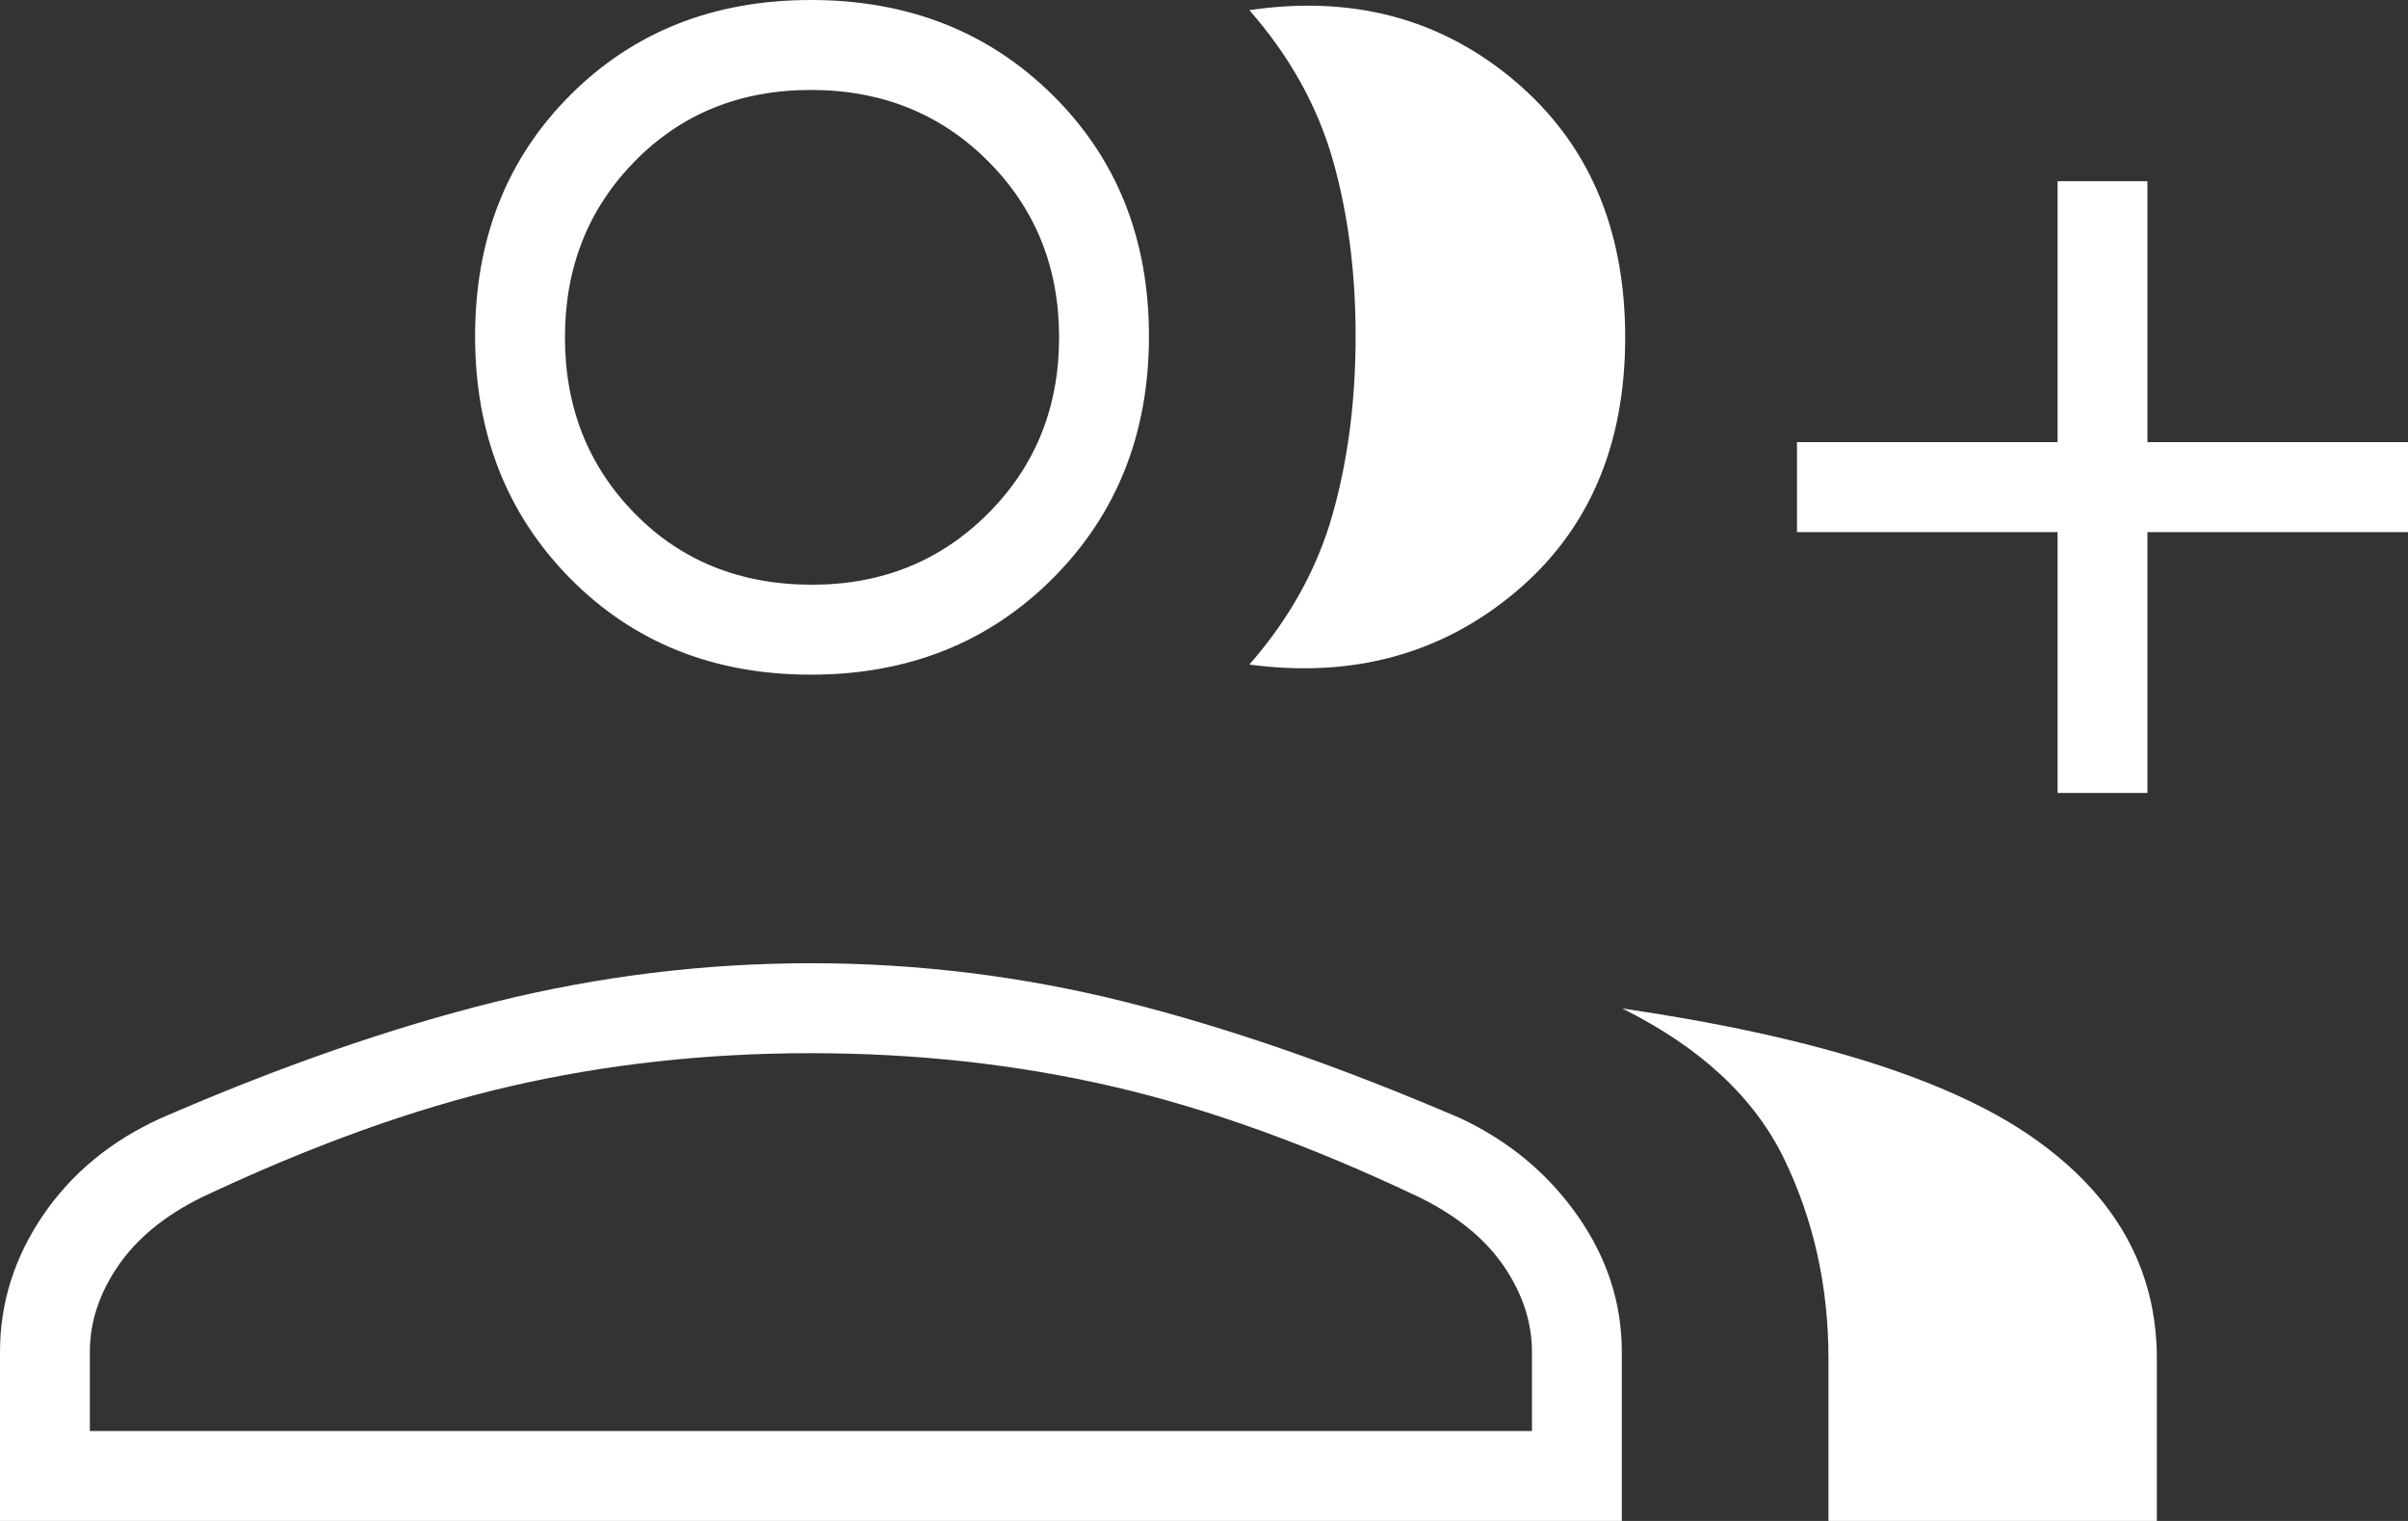
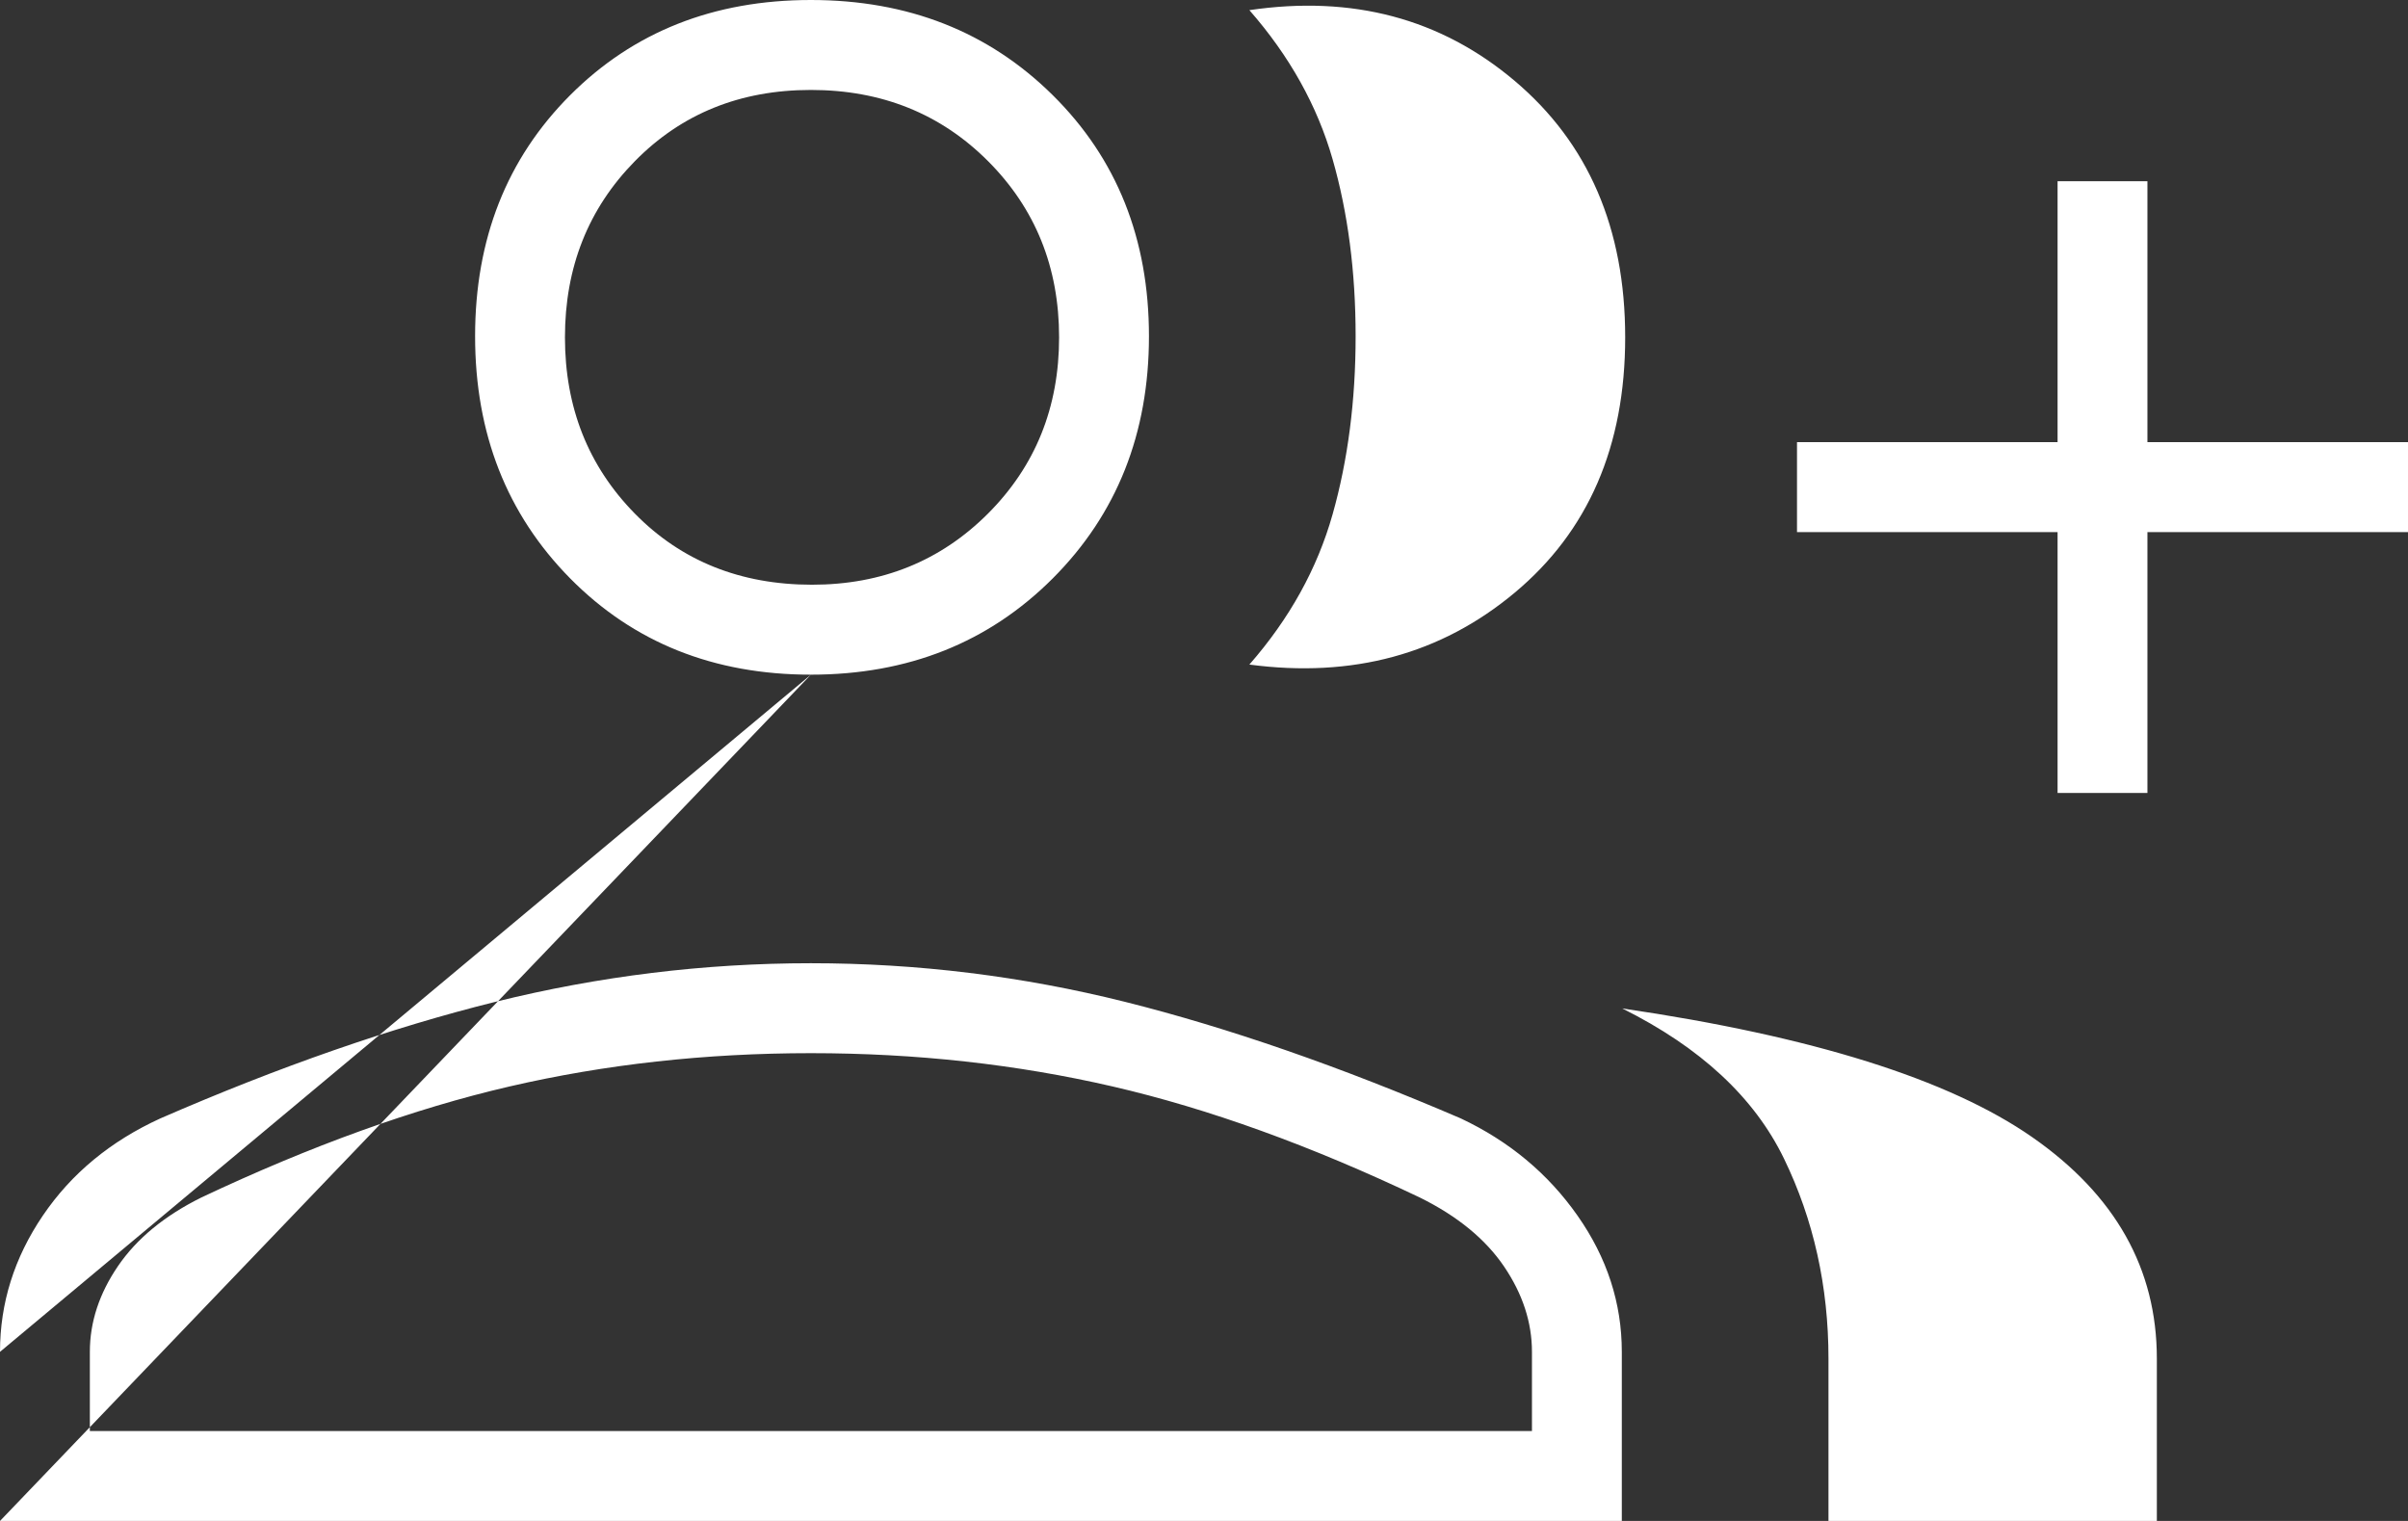
<svg xmlns="http://www.w3.org/2000/svg" width="57px" height="36px" viewBox="0 0 57 36" version="1.1">
  <rect x="0" y="0" width="57" height="36" fill="#333333" stroke="none" />
  <title>group_add_FILL0_wght200_GRAD0_opsz48</title>
  <g id="Onze-leden" stroke="none" stroke-width="1" fill="none" fill-rule="evenodd">
    <g transform="translate(-1271, -505)" fill="#FFFFFF" fill-rule="nonzero" id="Group-6-Copy-3">
      <g transform="translate(1260, 483)">
        <g id="group_add_FILL0_wght200_GRAD0_opsz48" transform="translate(11, 22)">
-           <path d="M29.574,15.73 C30.524,14.644 31.181,13.459 31.544,12.174 C31.907,10.889 32.089,9.484 32.089,7.958 C32.089,6.432 31.907,5.036 31.544,3.769 C31.181,2.502 30.524,1.325 29.574,0.24 C32.013,-0.119 34.105,0.438 35.851,1.911 C37.597,3.384 38.47,5.408 38.47,7.985 C38.47,10.561 37.597,12.577 35.851,14.032 C34.105,15.487 32.013,16.053 29.574,15.73 Z M43.282,36 L43.282,32.157 C43.282,30.449 42.931,28.871 42.229,27.424 C41.527,25.976 40.251,24.791 38.4,23.869 C42.899,24.529 46.133,25.544 48.102,26.914 C50.071,28.283 51.055,30.031 51.055,32.157 L51.055,36 L43.282,36 Z M48.705,18.769 L48.705,12.594 L42.537,12.594 L42.537,10.465 L48.705,10.465 L48.705,4.29 L50.832,4.29 L50.832,10.465 L57,10.465 L57,12.594 L50.832,12.594 L50.832,18.769 L48.705,18.769 Z M19.195,15.969 C16.896,15.969 14.997,15.209 13.496,13.69 C11.996,12.17 11.246,10.259 11.246,7.958 C11.246,5.657 11.996,3.755 13.496,2.253 C14.997,0.751 16.896,0 19.195,0 C21.494,0 23.402,0.751 24.92,2.253 C26.438,3.755 27.197,5.657 27.197,7.958 C27.197,10.259 26.438,12.17 24.92,13.69 C23.402,15.209 21.494,15.969 19.195,15.969 Z M0,36 L0,31.997 C0,30.844 0.338,29.769 1.013,28.774 C1.688,27.778 2.616,27.011 3.796,26.472 C6.618,25.244 9.26,24.325 11.722,23.714 C14.184,23.104 16.675,22.799 19.195,22.799 C21.715,22.799 24.195,23.104 26.634,23.714 C29.072,24.325 31.72,25.244 34.578,26.472 C35.722,27.011 36.644,27.778 37.342,28.774 C38.041,29.769 38.39,30.844 38.39,31.997 L38.39,36 L0,36 Z M19.222,13.84 C20.877,13.84 22.266,13.278 23.388,12.155 C24.509,11.032 25.07,9.642 25.07,7.985 C25.07,6.327 24.509,4.937 23.388,3.814 C22.266,2.691 20.868,2.129 19.195,2.129 C17.522,2.129 16.133,2.691 15.029,3.814 C13.925,4.937 13.373,6.327 13.373,7.985 C13.373,9.642 13.924,11.032 15.026,12.155 C16.128,13.278 17.527,13.84 19.222,13.84 Z M2.127,33.871 L36.263,33.871 L36.263,31.997 C36.263,31.3 36.043,30.628 35.604,29.979 C35.164,29.33 34.5,28.785 33.61,28.345 C31.033,27.118 28.608,26.241 26.337,25.716 C24.065,25.191 21.684,24.928 19.195,24.928 C16.706,24.928 14.328,25.191 12.061,25.716 C9.795,26.241 7.363,27.118 4.764,28.345 C3.896,28.775 3.239,29.315 2.794,29.966 C2.349,30.617 2.127,31.294 2.127,31.997 L2.127,33.871 Z" id="Shape" />
+           <path d="M29.574,15.73 C30.524,14.644 31.181,13.459 31.544,12.174 C31.907,10.889 32.089,9.484 32.089,7.958 C32.089,6.432 31.907,5.036 31.544,3.769 C31.181,2.502 30.524,1.325 29.574,0.24 C32.013,-0.119 34.105,0.438 35.851,1.911 C37.597,3.384 38.47,5.408 38.47,7.985 C38.47,10.561 37.597,12.577 35.851,14.032 C34.105,15.487 32.013,16.053 29.574,15.73 Z M43.282,36 L43.282,32.157 C43.282,30.449 42.931,28.871 42.229,27.424 C41.527,25.976 40.251,24.791 38.4,23.869 C42.899,24.529 46.133,25.544 48.102,26.914 C50.071,28.283 51.055,30.031 51.055,32.157 L51.055,36 L43.282,36 Z M48.705,18.769 L48.705,12.594 L42.537,12.594 L42.537,10.465 L48.705,10.465 L48.705,4.29 L50.832,4.29 L50.832,10.465 L57,10.465 L57,12.594 L50.832,12.594 L50.832,18.769 L48.705,18.769 Z M19.195,15.969 C16.896,15.969 14.997,15.209 13.496,13.69 C11.996,12.17 11.246,10.259 11.246,7.958 C11.246,5.657 11.996,3.755 13.496,2.253 C14.997,0.751 16.896,0 19.195,0 C21.494,0 23.402,0.751 24.92,2.253 C26.438,3.755 27.197,5.657 27.197,7.958 C27.197,10.259 26.438,12.17 24.92,13.69 C23.402,15.209 21.494,15.969 19.195,15.969 Z L0,31.997 C0,30.844 0.338,29.769 1.013,28.774 C1.688,27.778 2.616,27.011 3.796,26.472 C6.618,25.244 9.26,24.325 11.722,23.714 C14.184,23.104 16.675,22.799 19.195,22.799 C21.715,22.799 24.195,23.104 26.634,23.714 C29.072,24.325 31.72,25.244 34.578,26.472 C35.722,27.011 36.644,27.778 37.342,28.774 C38.041,29.769 38.39,30.844 38.39,31.997 L38.39,36 L0,36 Z M19.222,13.84 C20.877,13.84 22.266,13.278 23.388,12.155 C24.509,11.032 25.07,9.642 25.07,7.985 C25.07,6.327 24.509,4.937 23.388,3.814 C22.266,2.691 20.868,2.129 19.195,2.129 C17.522,2.129 16.133,2.691 15.029,3.814 C13.925,4.937 13.373,6.327 13.373,7.985 C13.373,9.642 13.924,11.032 15.026,12.155 C16.128,13.278 17.527,13.84 19.222,13.84 Z M2.127,33.871 L36.263,33.871 L36.263,31.997 C36.263,31.3 36.043,30.628 35.604,29.979 C35.164,29.33 34.5,28.785 33.61,28.345 C31.033,27.118 28.608,26.241 26.337,25.716 C24.065,25.191 21.684,24.928 19.195,24.928 C16.706,24.928 14.328,25.191 12.061,25.716 C9.795,26.241 7.363,27.118 4.764,28.345 C3.896,28.775 3.239,29.315 2.794,29.966 C2.349,30.617 2.127,31.294 2.127,31.997 L2.127,33.871 Z" id="Shape" />
        </g>
      </g>
    </g>
  </g>
</svg>